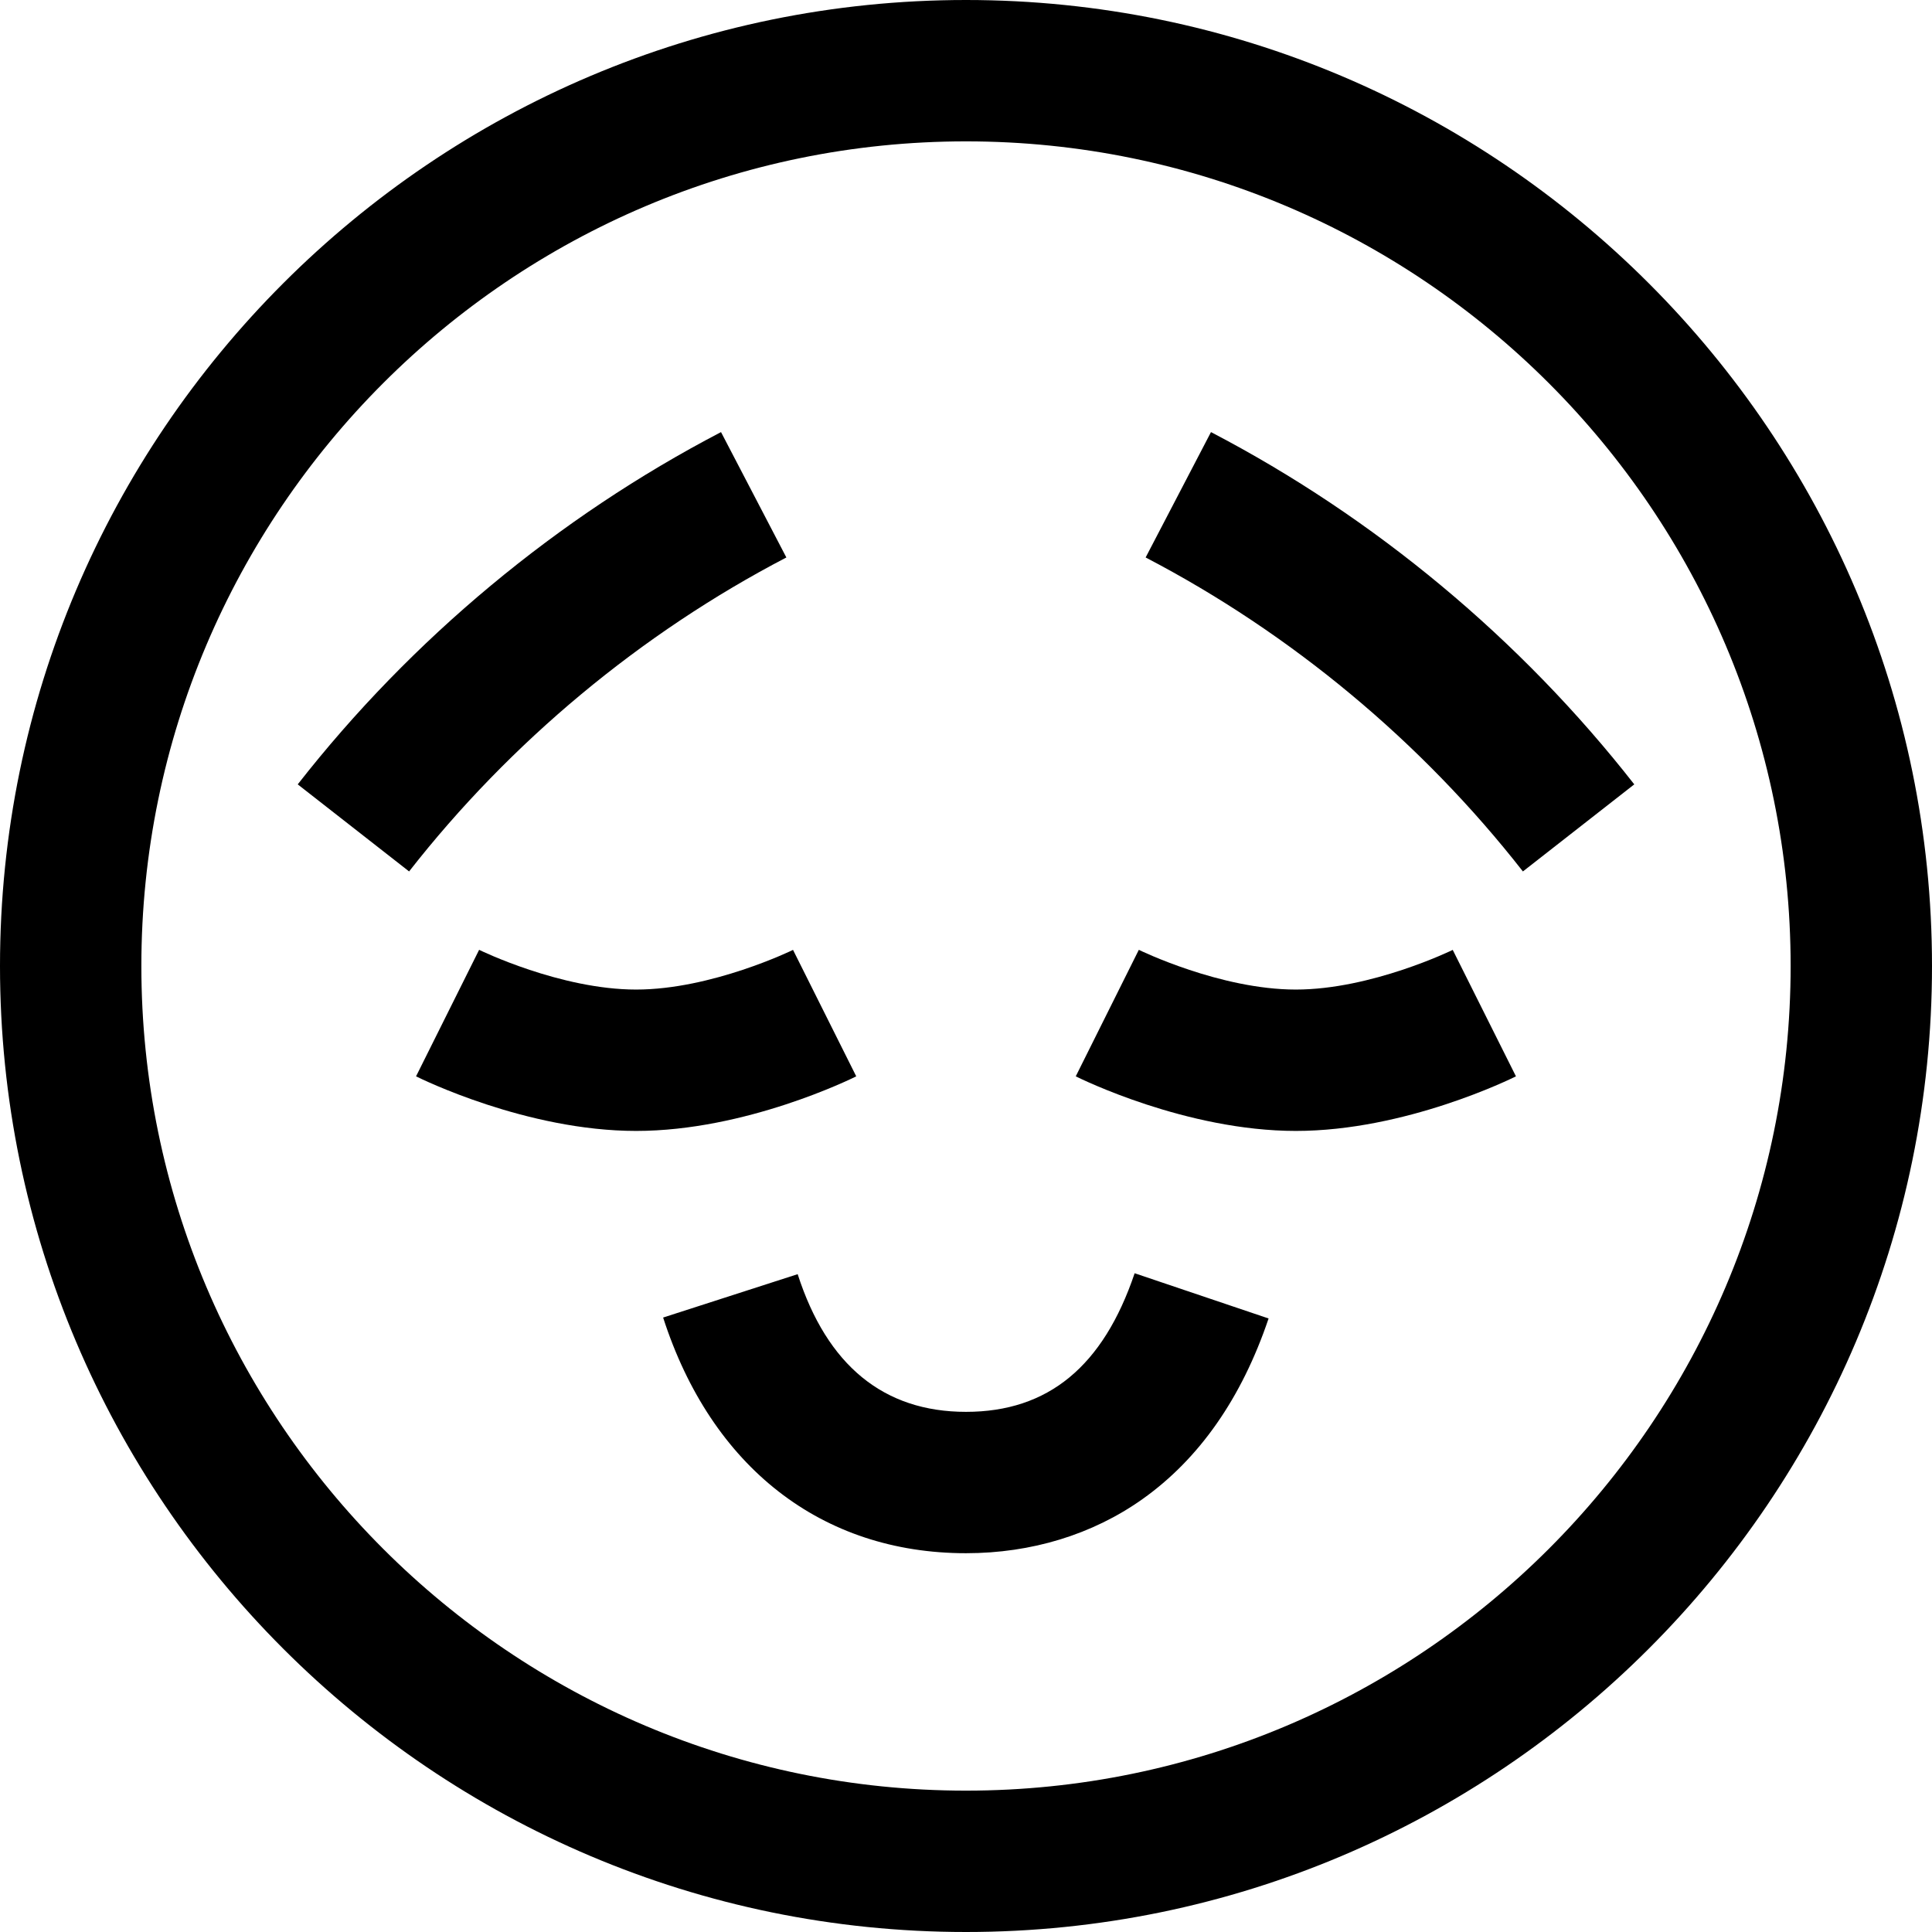
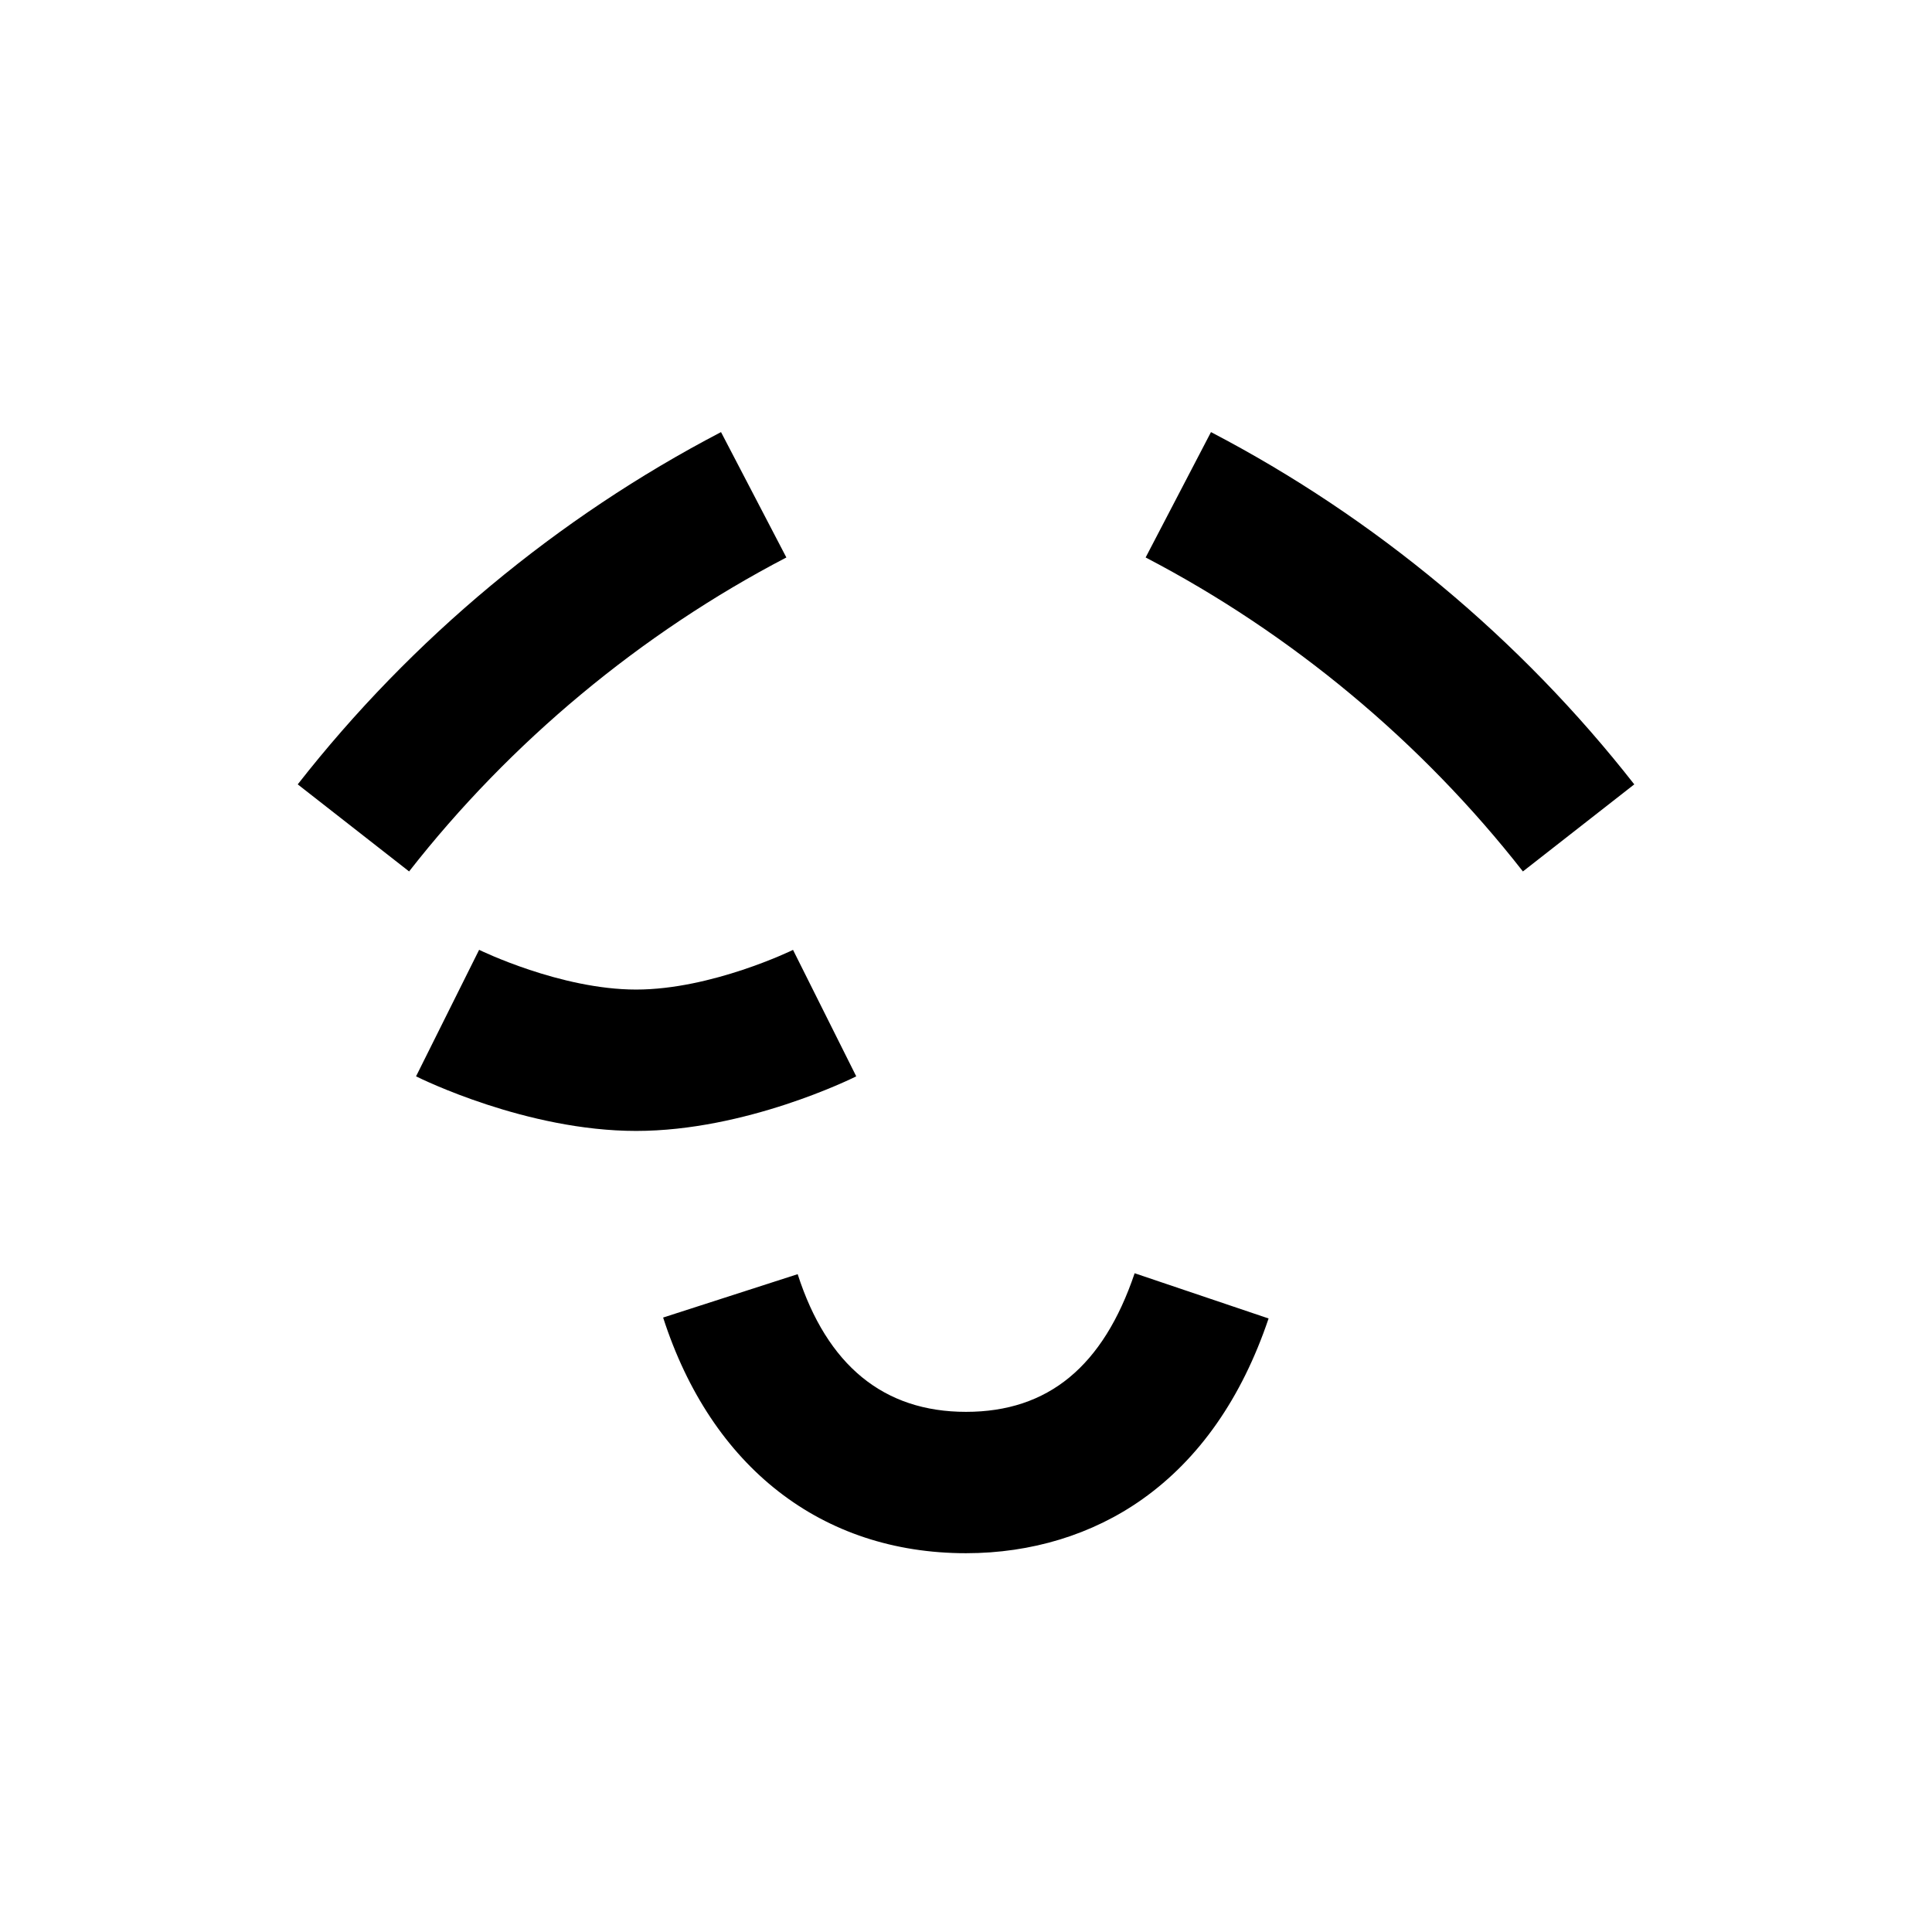
<svg xmlns="http://www.w3.org/2000/svg" version="1.1" id="Layer_1" x="0px" y="0px" viewBox="0 0 512 512" style="enable-background:new 0 0 512 512;" xml:space="preserve">
  <g>
    <g>
-       <path d="M256,0C114.84,0,0,114.84,0,256s114.84,256,256,256s256-114.84,256-256S397.16,0,256,0z M256,474.537    c-120.501,0-218.537-98.036-218.537-218.537S135.499,37.463,256,37.463S474.537,135.499,474.537,256S376.501,474.537,256,474.537z    " />
-     </g>
+       </g>
  </g>
  <g>
    <g>
      <path d="M210.159,251.732c-0.21,0.106-21.58,10.511-41.574,10.511c-20.07,0-41.401-10.424-41.613-10.53l-16.715,33.529    c1.181,0.589,29.265,14.465,58.328,14.465s57.147-13.874,58.328-14.466L210.159,251.732z" />
    </g>
  </g>
  <g>
    <g>
-       <path d="M384.988,251.732c-0.21,0.106-21.58,10.511-41.574,10.511c-20.07,0-41.401-10.424-41.613-10.53l-16.715,33.529    c1.181,0.589,29.265,14.465,58.328,14.465s57.147-13.874,58.328-14.466L384.988,251.732z" />
-     </g>
+       </g>
  </g>
  <g>
    <g>
      <path d="M191.078,114.512c-43.273,22.554-82.062,54.835-112.177,93.354l29.514,23.074c26.843-34.334,61.415-63.106,99.979-83.205    L191.078,114.512z" />
    </g>
  </g>
  <g>
    <g>
      <path d="M320.922,114.511l-17.316,33.223c38.564,20.099,73.135,48.871,99.979,83.206l29.514-23.075    C402.984,169.347,364.194,137.066,320.922,114.511z" />
    </g>
  </g>
  <g>
    <g>
      <path d="M300.693,337.422c-8.346,24.717-22.965,36.732-44.691,36.732c-21.796,0-36.805-12.276-44.611-36.487l-35.656,11.496    c12.797,39.69,42.054,62.454,80.267,62.454c17.361,0,33.521-4.95,46.736-14.316c15.074-10.685,26.328-26.798,33.452-47.893    L300.693,337.422z" />
    </g>
  </g>
  <g>
</g>
  <g>
</g>
  <g>
</g>
  <g>
</g>
  <g>
</g>
  <g>
</g>
  <g>
</g>
  <g>
</g>
  <g>
</g>
  <g>
</g>
  <g>
</g>
  <g>
</g>
  <g>
</g>
  <g>
</g>
  <g>
</g>
</svg>